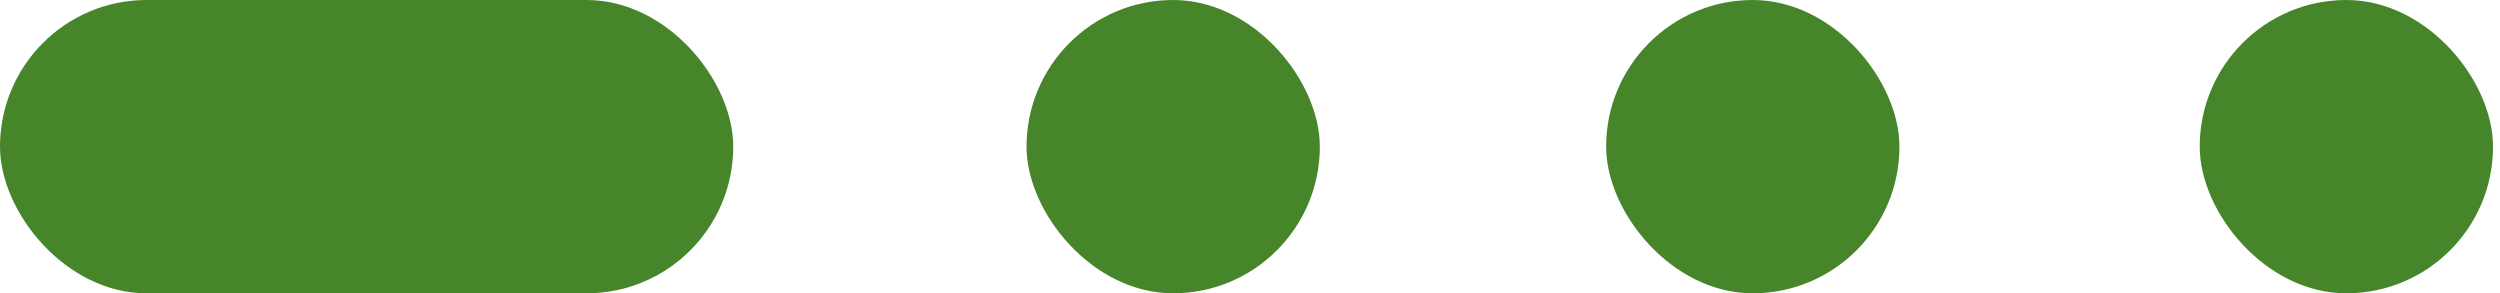
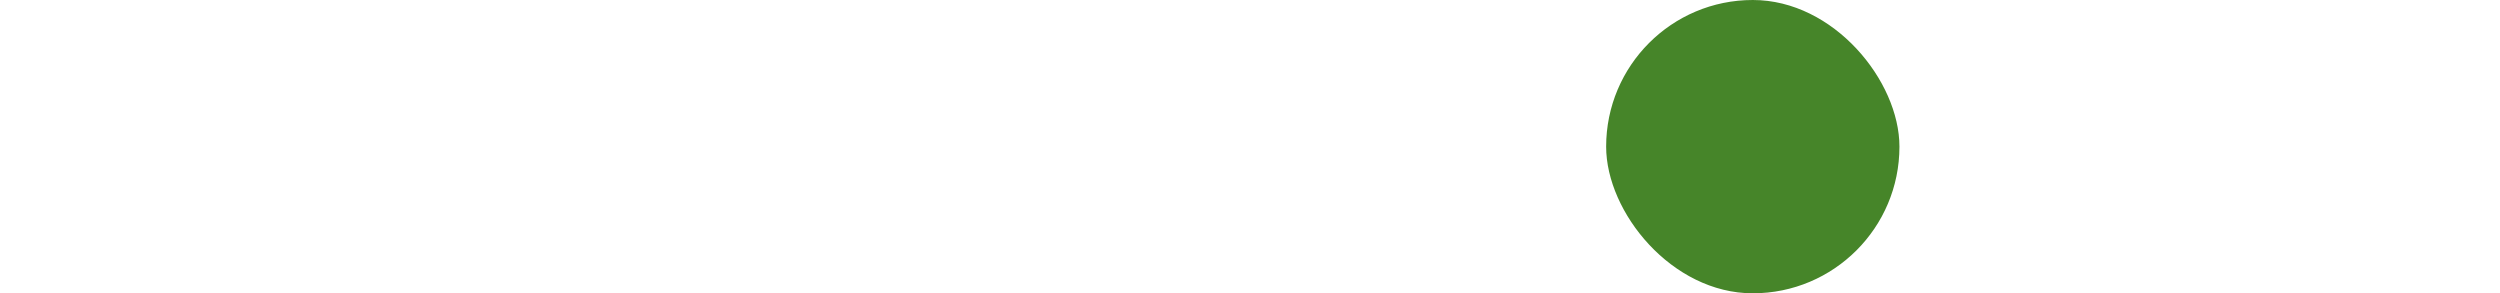
<svg xmlns="http://www.w3.org/2000/svg" width="179" height="21" viewBox="0 0 179 21" fill="none">
-   <rect width="52.5" height="21" rx="10.5" fill="#468529" />
-   <rect x="73.5" width="21" height="21" rx="10.5" fill="#468529" />
  <rect x="115" width="21" height="21" rx="10.5" fill="#468529" />
-   <rect x="157.5" width="21" height="21" rx="10.5" fill="#468529" />
</svg>